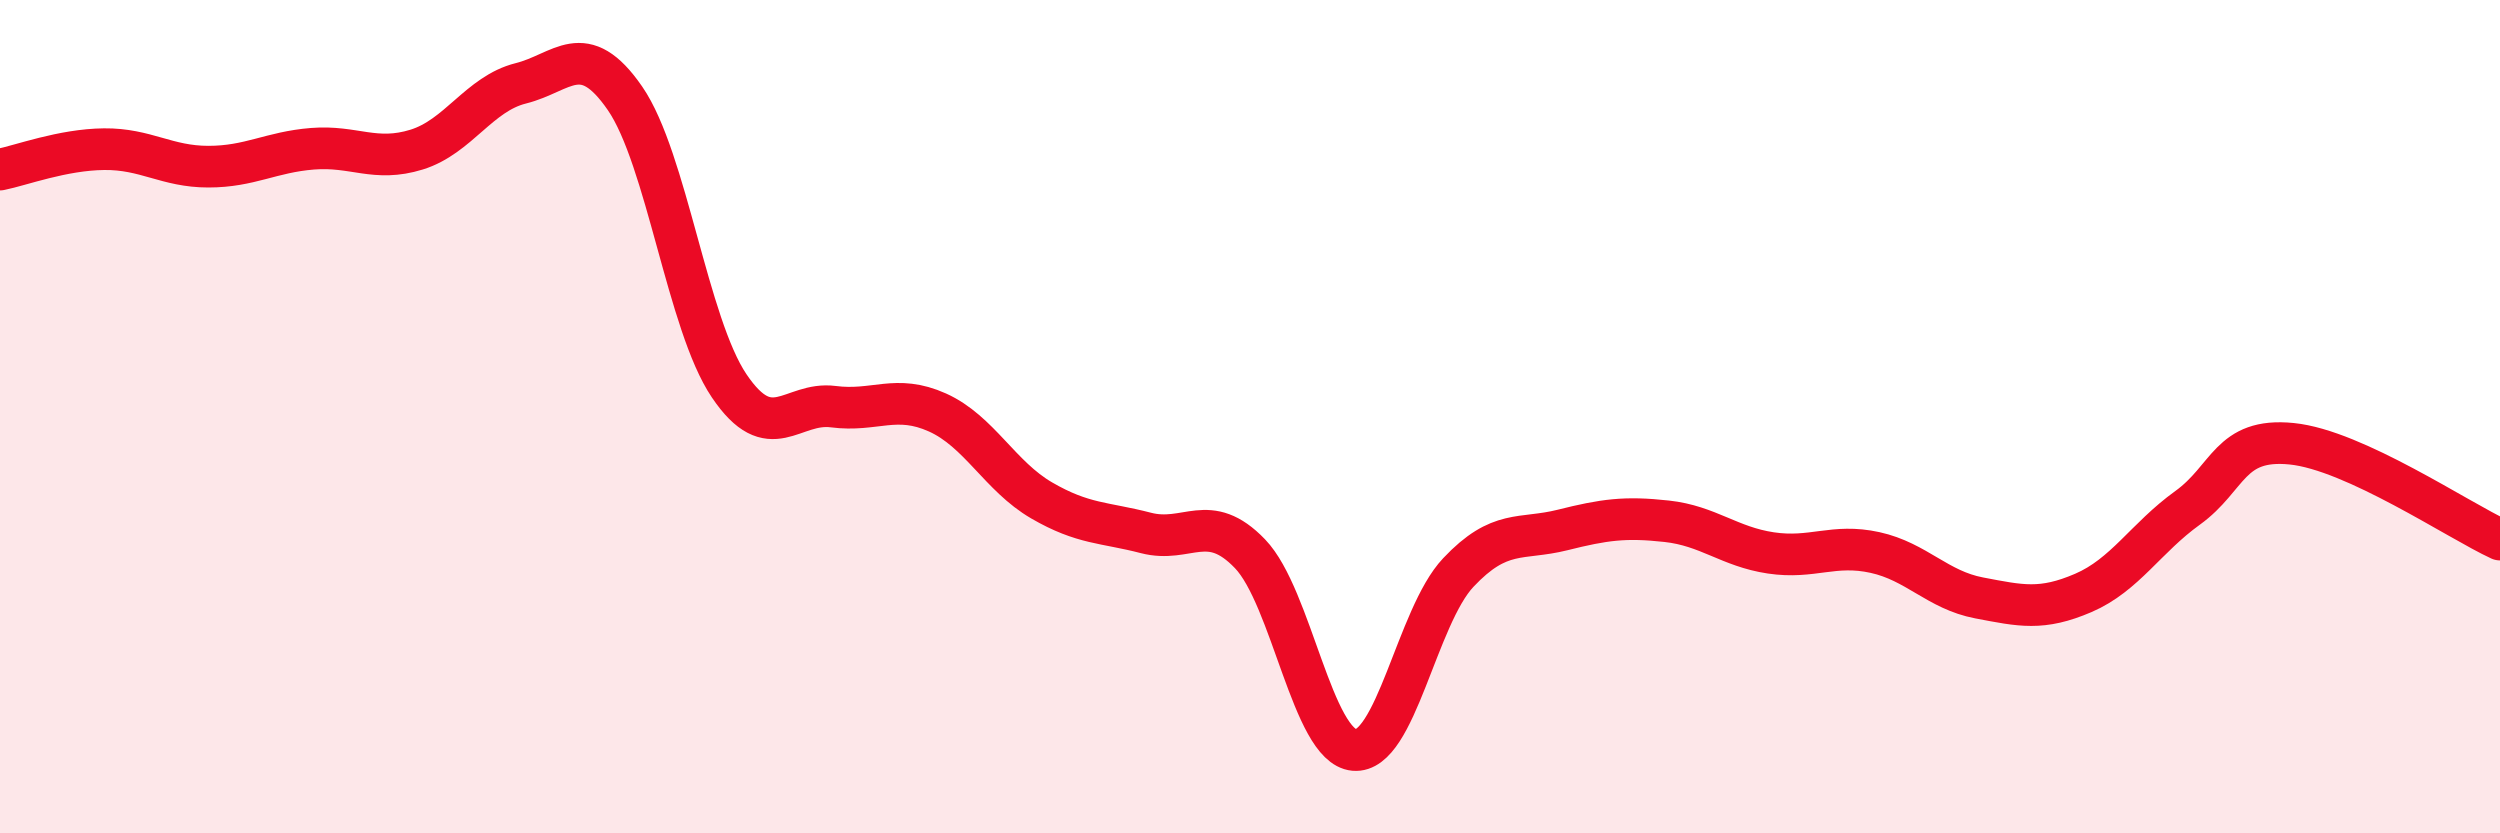
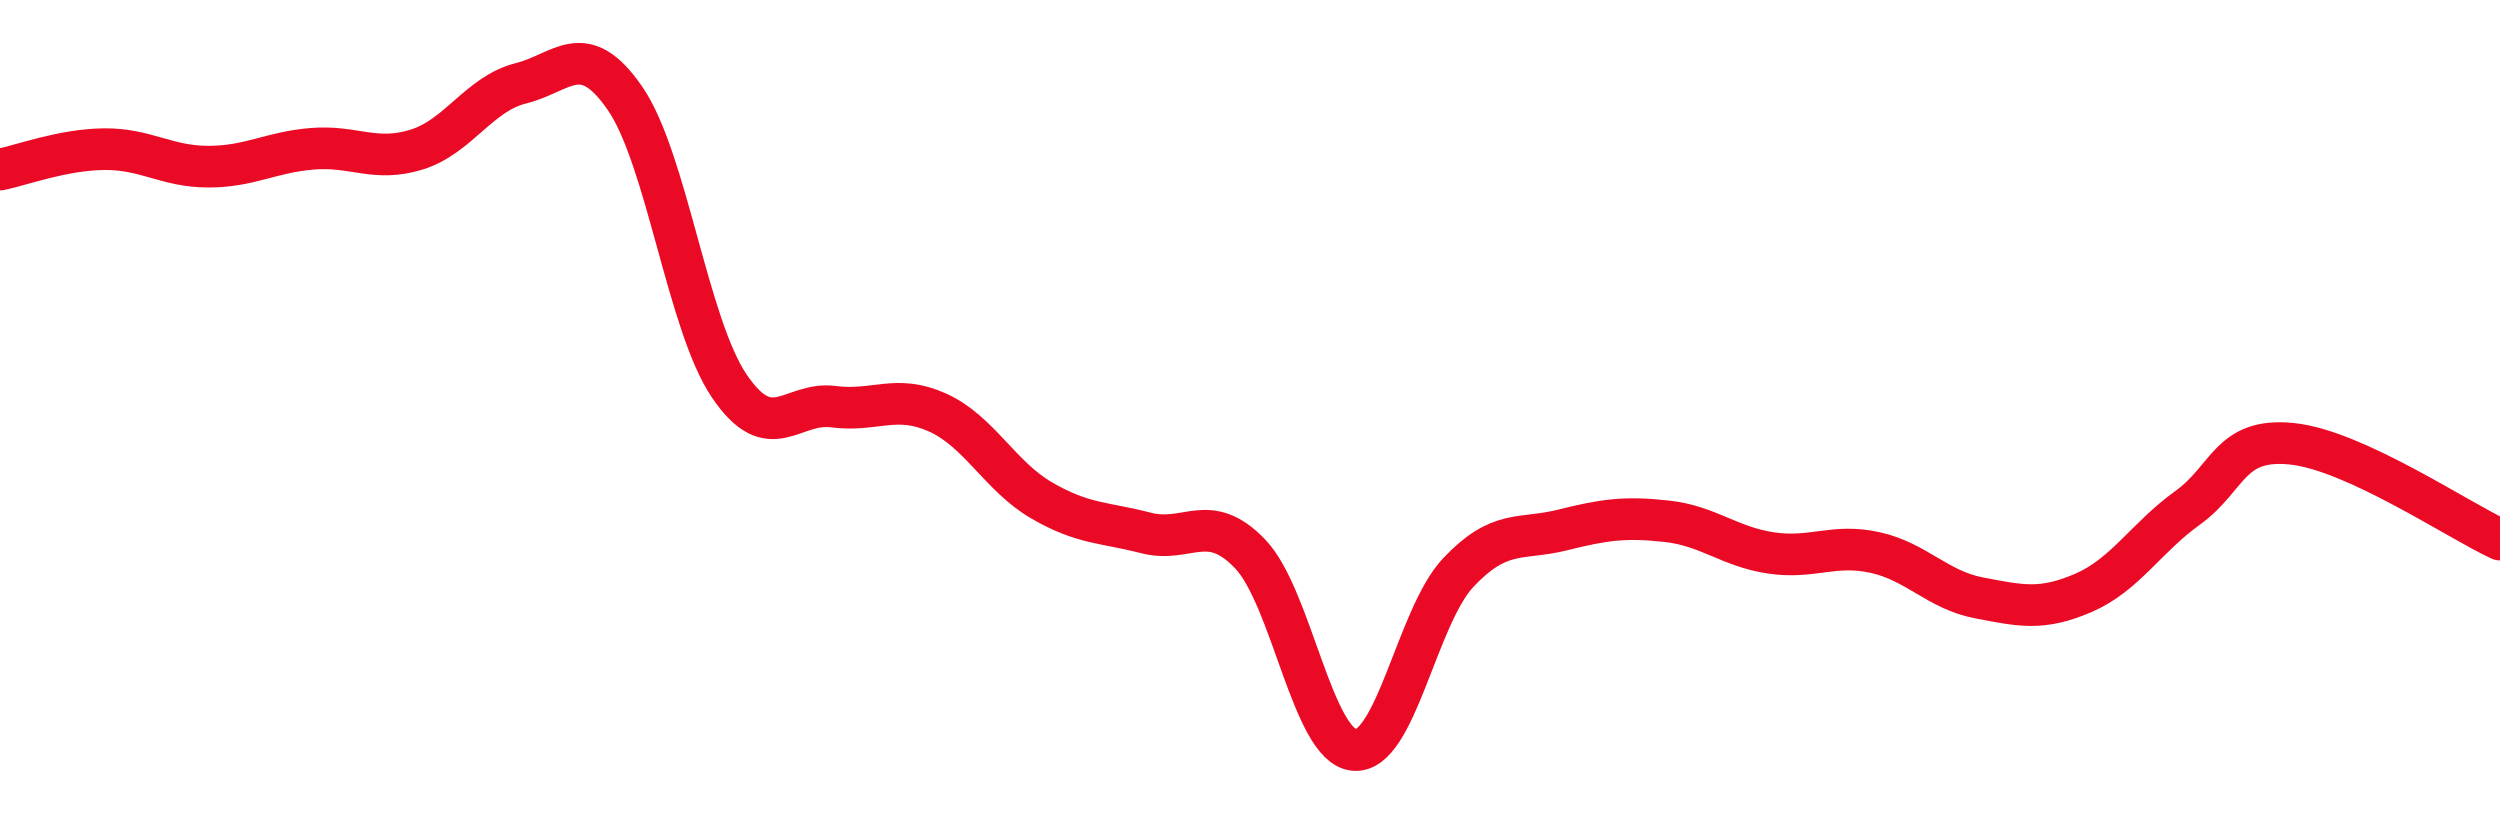
<svg xmlns="http://www.w3.org/2000/svg" width="60" height="20" viewBox="0 0 60 20">
-   <path d="M 0,4.07 C 0.5,3.97 1.5,3.59 2.5,3.58 C 3.5,3.57 4,4 5,4 C 6,4 6.5,3.65 7.5,3.57 C 8.5,3.49 9,3.9 10,3.59 C 11,3.28 11.5,2.25 12.5,2 C 13.5,1.75 14,0.91 15,2.36 C 16,3.81 16.5,7.78 17.5,9.26 C 18.5,10.74 19,9.63 20,9.76 C 21,9.89 21.5,9.45 22.5,9.9 C 23.5,10.35 24,11.43 25,12.01 C 26,12.59 26.5,12.53 27.5,12.79 C 28.5,13.05 29,12.25 30,13.29 C 31,14.33 31.5,17.91 32.5,18 C 33.5,18.09 34,14.8 35,13.74 C 36,12.68 36.5,12.97 37.5,12.72 C 38.5,12.47 39,12.4 40,12.51 C 41,12.62 41.5,13.12 42.5,13.27 C 43.5,13.42 44,13.04 45,13.26 C 46,13.48 46.5,14.16 47.5,14.35 C 48.5,14.54 49,14.66 50,14.23 C 51,13.8 51.5,12.91 52.5,12.19 C 53.5,11.47 53.5,10.5 55,10.65 C 56.5,10.8 59,12.49 60,12.95L60 20L0 20Z" fill="#EB0A25" opacity="0.1" stroke-linecap="round" stroke-linejoin="round" />
  <path d="M 0,4.07 C 0.5,3.97 1.5,3.59 2.5,3.58 C 3.5,3.57 4,4 5,4 C 6,4 6.5,3.65 7.5,3.57 C 8.5,3.49 9,3.9 10,3.59 C 11,3.28 11.5,2.25 12.5,2 C 13.5,1.75 14,0.91 15,2.36 C 16,3.81 16.5,7.78 17.5,9.26 C 18.5,10.74 19,9.63 20,9.76 C 21,9.89 21.5,9.45 22.5,9.9 C 23.5,10.35 24,11.43 25,12.01 C 26,12.59 26.5,12.53 27.5,12.79 C 28.5,13.05 29,12.25 30,13.29 C 31,14.33 31.5,17.91 32.5,18 C 33.5,18.09 34,14.8 35,13.74 C 36,12.68 36.5,12.97 37.5,12.72 C 38.5,12.47 39,12.4 40,12.51 C 41,12.62 41.5,13.12 42.5,13.27 C 43.5,13.42 44,13.04 45,13.26 C 46,13.48 46.5,14.16 47.5,14.35 C 48.5,14.54 49,14.66 50,14.23 C 51,13.8 51.5,12.91 52.5,12.19 C 53.5,11.47 53.5,10.5 55,10.65 C 56.5,10.8 59,12.49 60,12.95" stroke="#EB0A25" stroke-width="1" fill="none" stroke-linecap="round" stroke-linejoin="round" />
</svg>